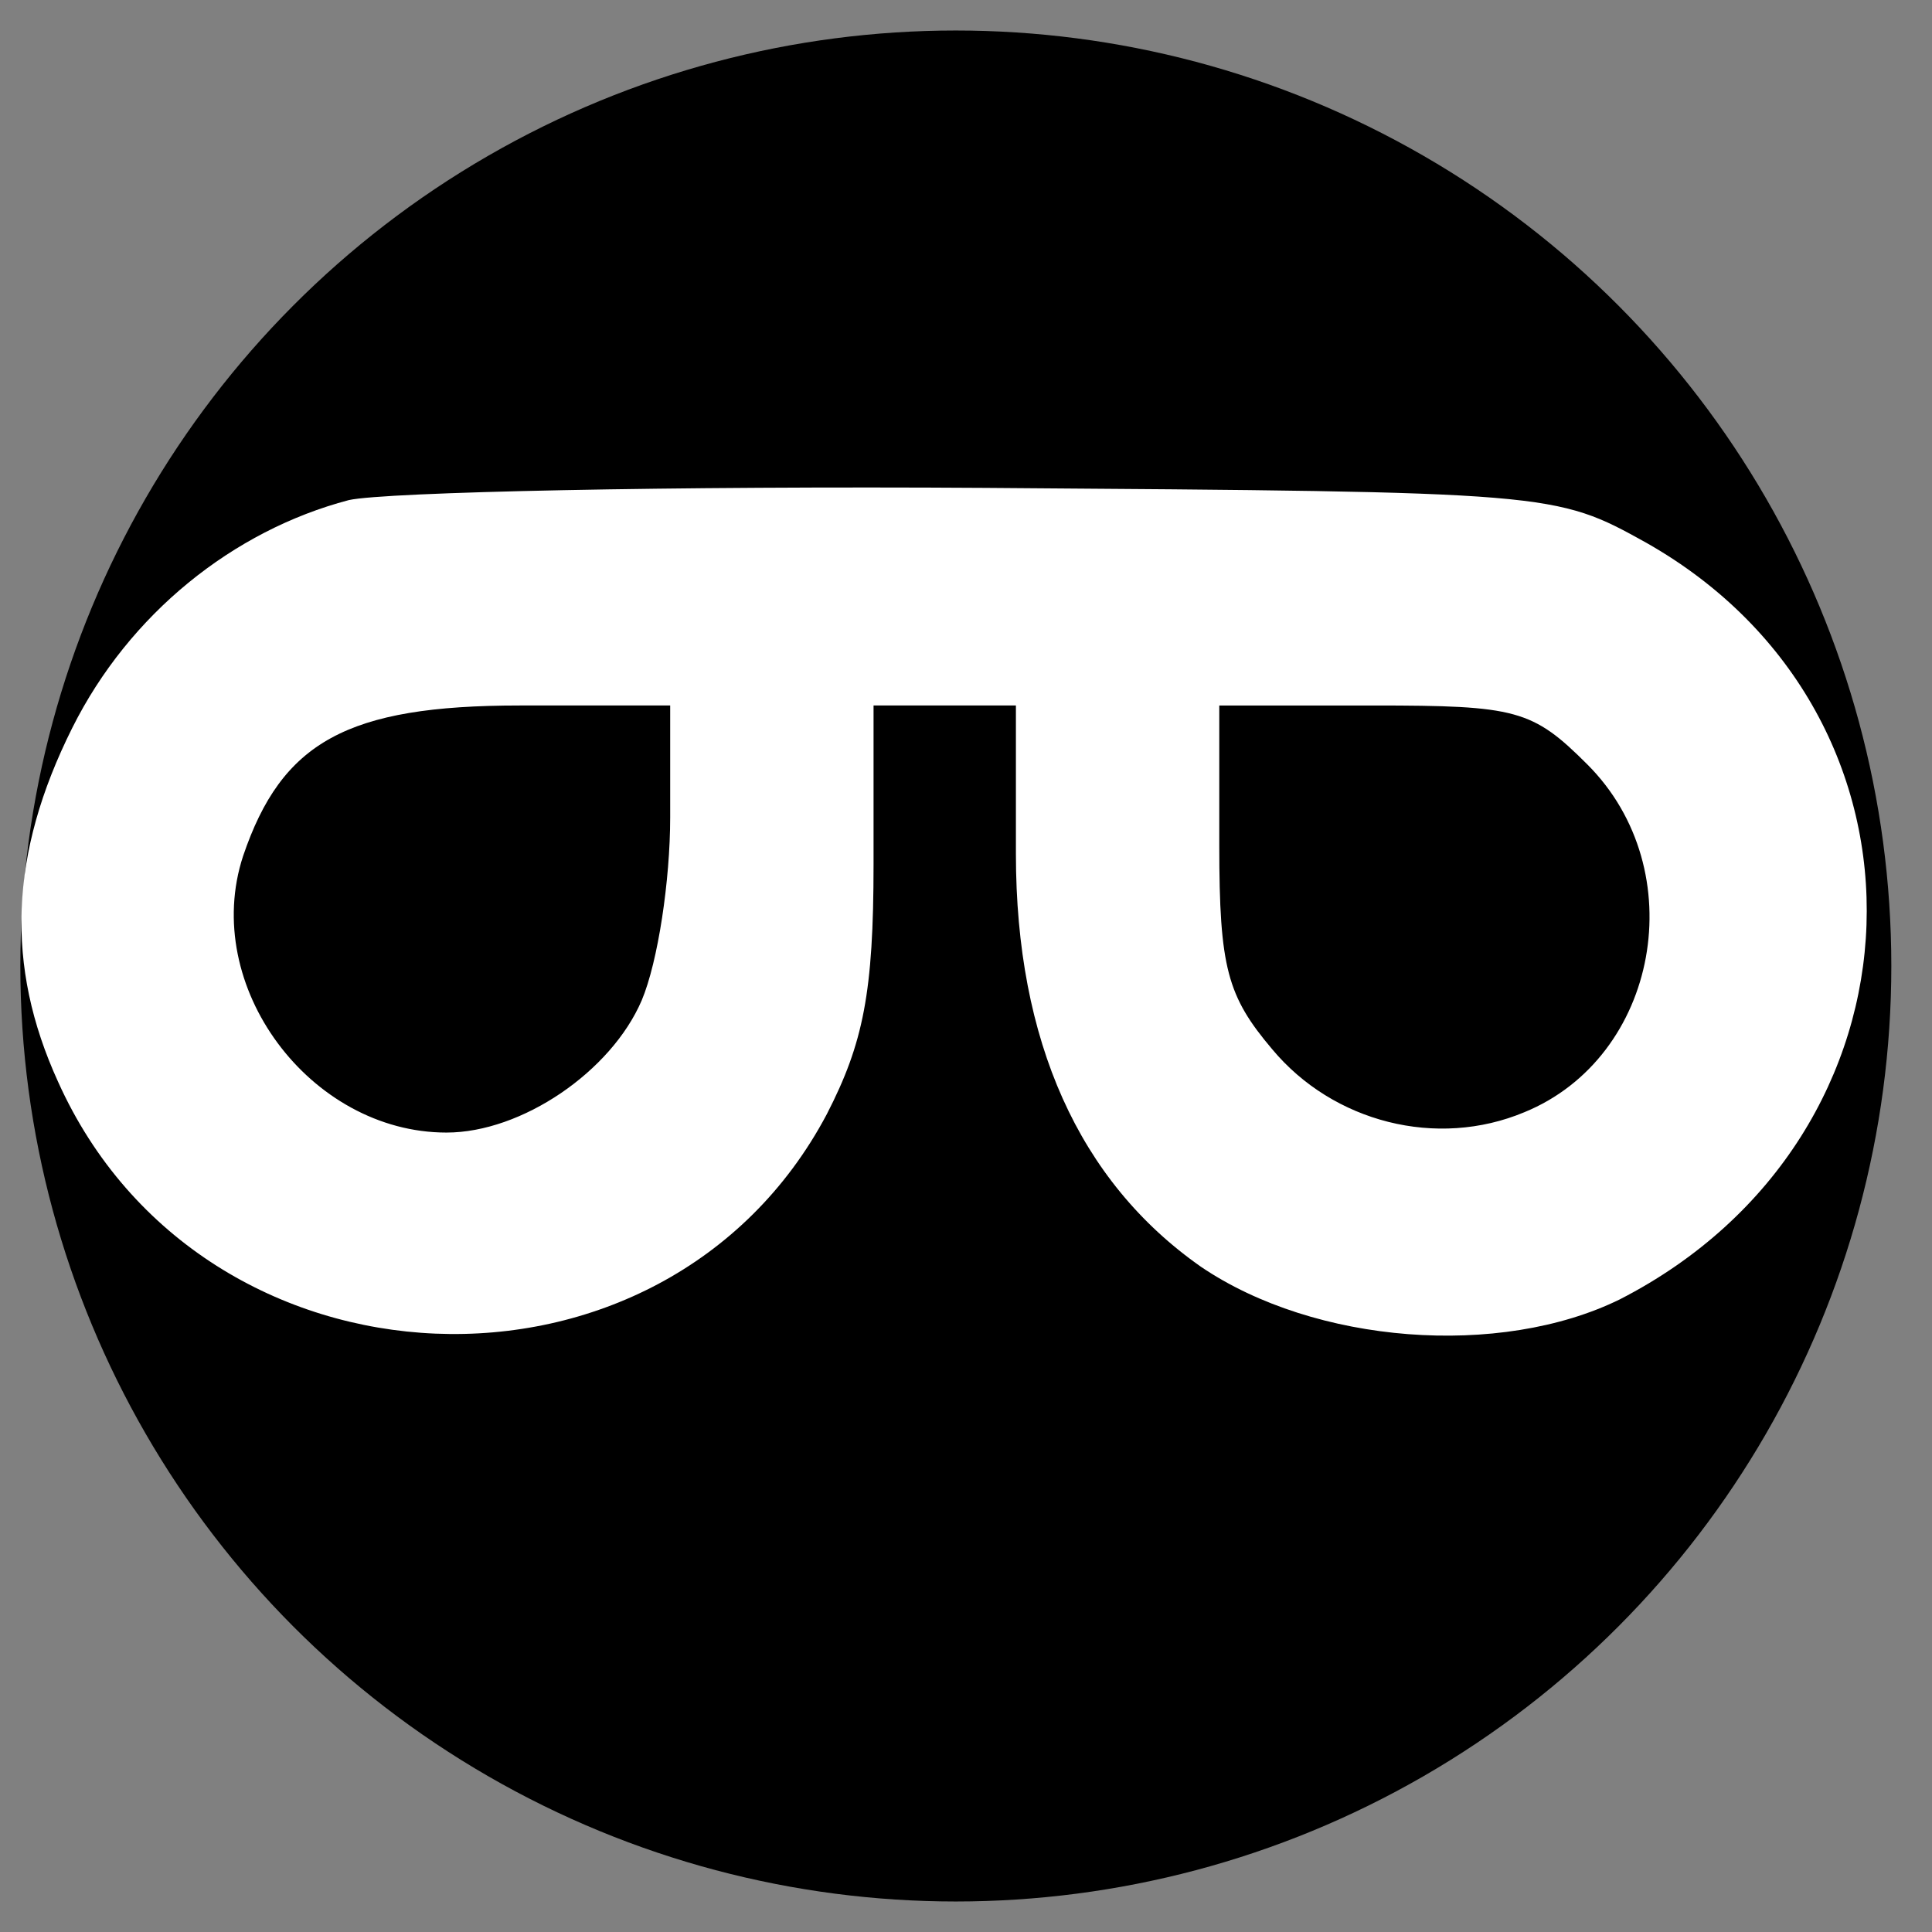
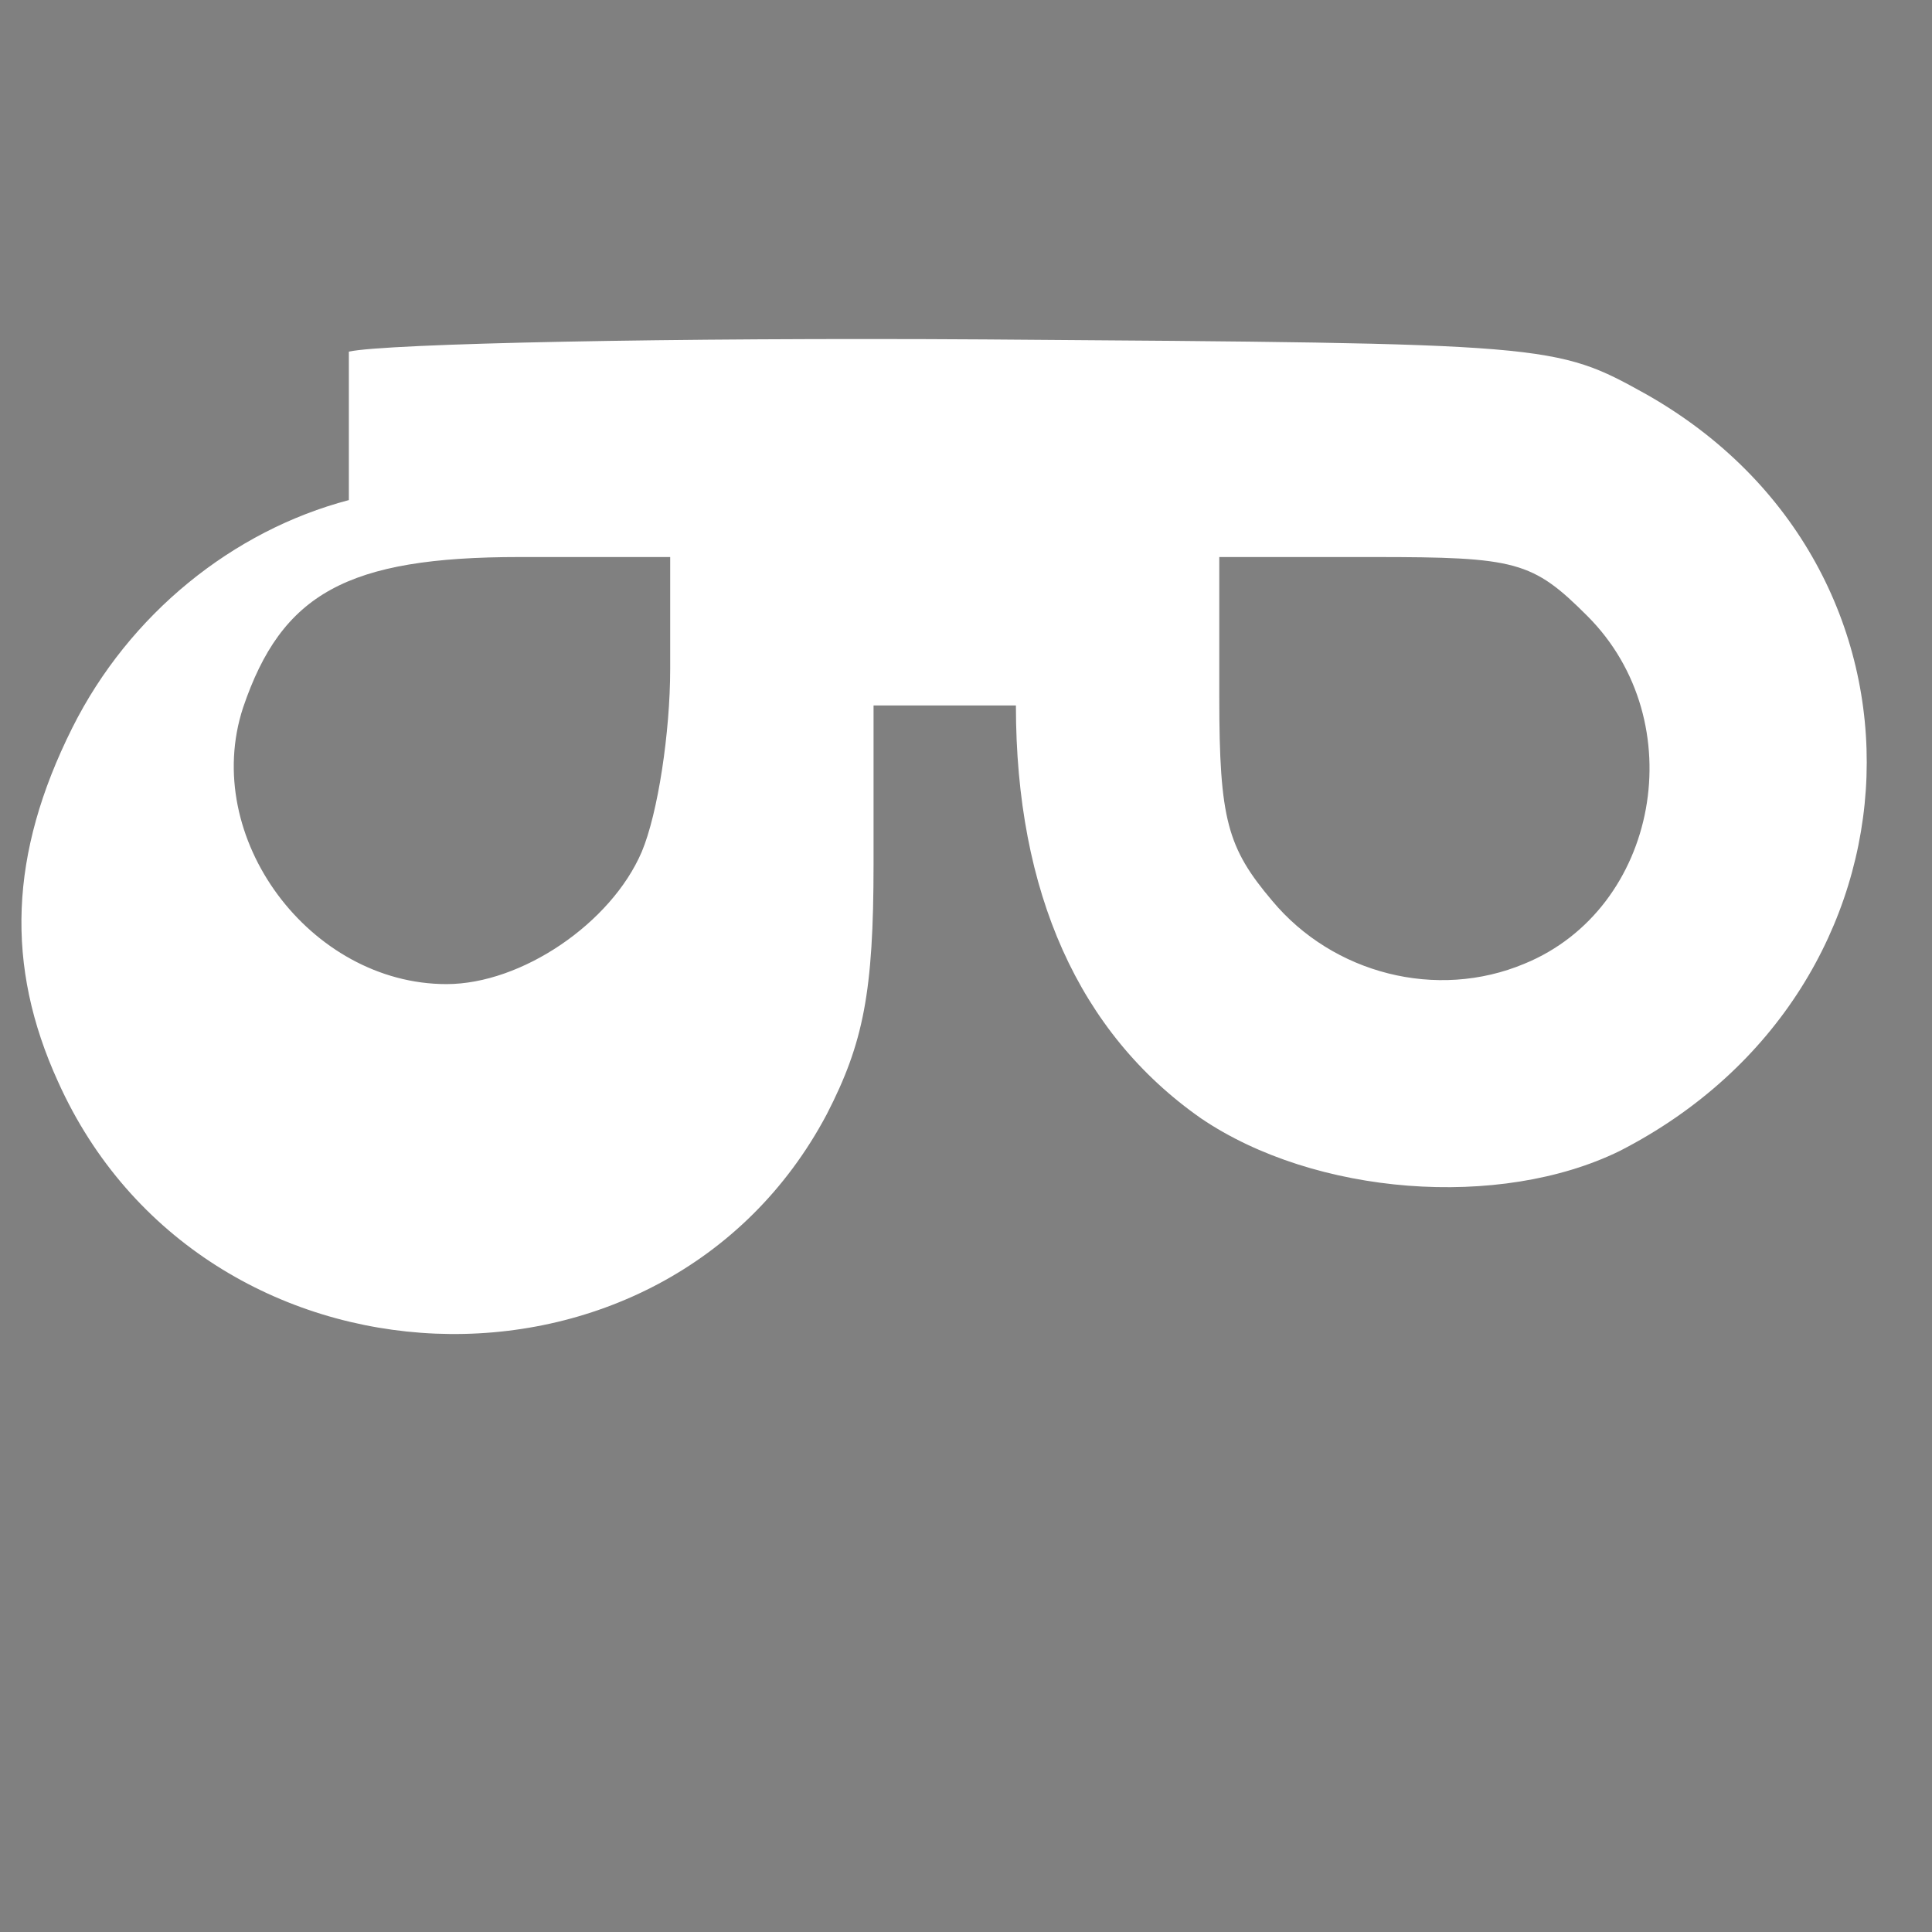
<svg xmlns="http://www.w3.org/2000/svg" version="1.1" width="130" height="130">
  <rect width="100%" height="100%" fill="#808080" stroke="none" />
  <svg viewBox="0 0 95 50" width="130" height="130">
-     <circle cx="47" cy="25" r="46" />
-     <path d="M17.154 2.09c-5.7 1.5-10.8 5.6-13.6 11.2-3.1 6.2-3.3 11.7-.7 17.4 7.1 15.8 29.8 16.7 37.8 1.6 1.8-3.5 2.3-6 2.3-12.3v-7.8h7v7.3c0 9.2 3.1 16.1 9.1 20.3 5.6 3.8 14.7 4.5 20.6 1.6 15.6-8 16.3-28.7 1.3-37.2-4.5-2.5-4.6-2.5-32.5-2.7-15.4-.1-29.5.2-31.3.6m15.8 15.6c0 3.1-.6 7.1-1.4 9-1.5 3.5-5.9 6.5-9.6 6.5-6.7 0-12.1-7.2-10-13.6 1.9-5.6 5.1-7.4 13.6-7.4h7.4zm45.1-2.6c5.2 5.2 3.5 14.4-3.1 17.1-4.3 1.8-9.4.5-12.4-3.1-2.2-2.6-2.6-4-2.6-10v-6.9h7.6c7 0 7.8.2 10.5 2.9" fill="#fff" />
+     <path d="M17.154 2.09c-5.7 1.5-10.8 5.6-13.6 11.2-3.1 6.2-3.3 11.7-.7 17.4 7.1 15.8 29.8 16.7 37.8 1.6 1.8-3.5 2.3-6 2.3-12.3v-7.8h7c0 9.2 3.1 16.1 9.1 20.3 5.6 3.8 14.7 4.5 20.6 1.6 15.6-8 16.3-28.7 1.3-37.2-4.5-2.5-4.6-2.5-32.5-2.7-15.4-.1-29.5.2-31.3.6m15.8 15.6c0 3.1-.6 7.1-1.4 9-1.5 3.5-5.9 6.5-9.6 6.5-6.7 0-12.1-7.2-10-13.6 1.9-5.6 5.1-7.4 13.6-7.4h7.4zm45.1-2.6c5.2 5.2 3.5 14.4-3.1 17.1-4.3 1.8-9.4.5-12.4-3.1-2.2-2.6-2.6-4-2.6-10v-6.9h7.6c7 0 7.8.2 10.5 2.9" fill="#fff" />
  </svg>
  <style>@media (prefers-color-scheme: light) { :root { filter: none; } }
@media (prefers-color-scheme: dark) { :root { filter: none; } }
</style>
</svg>